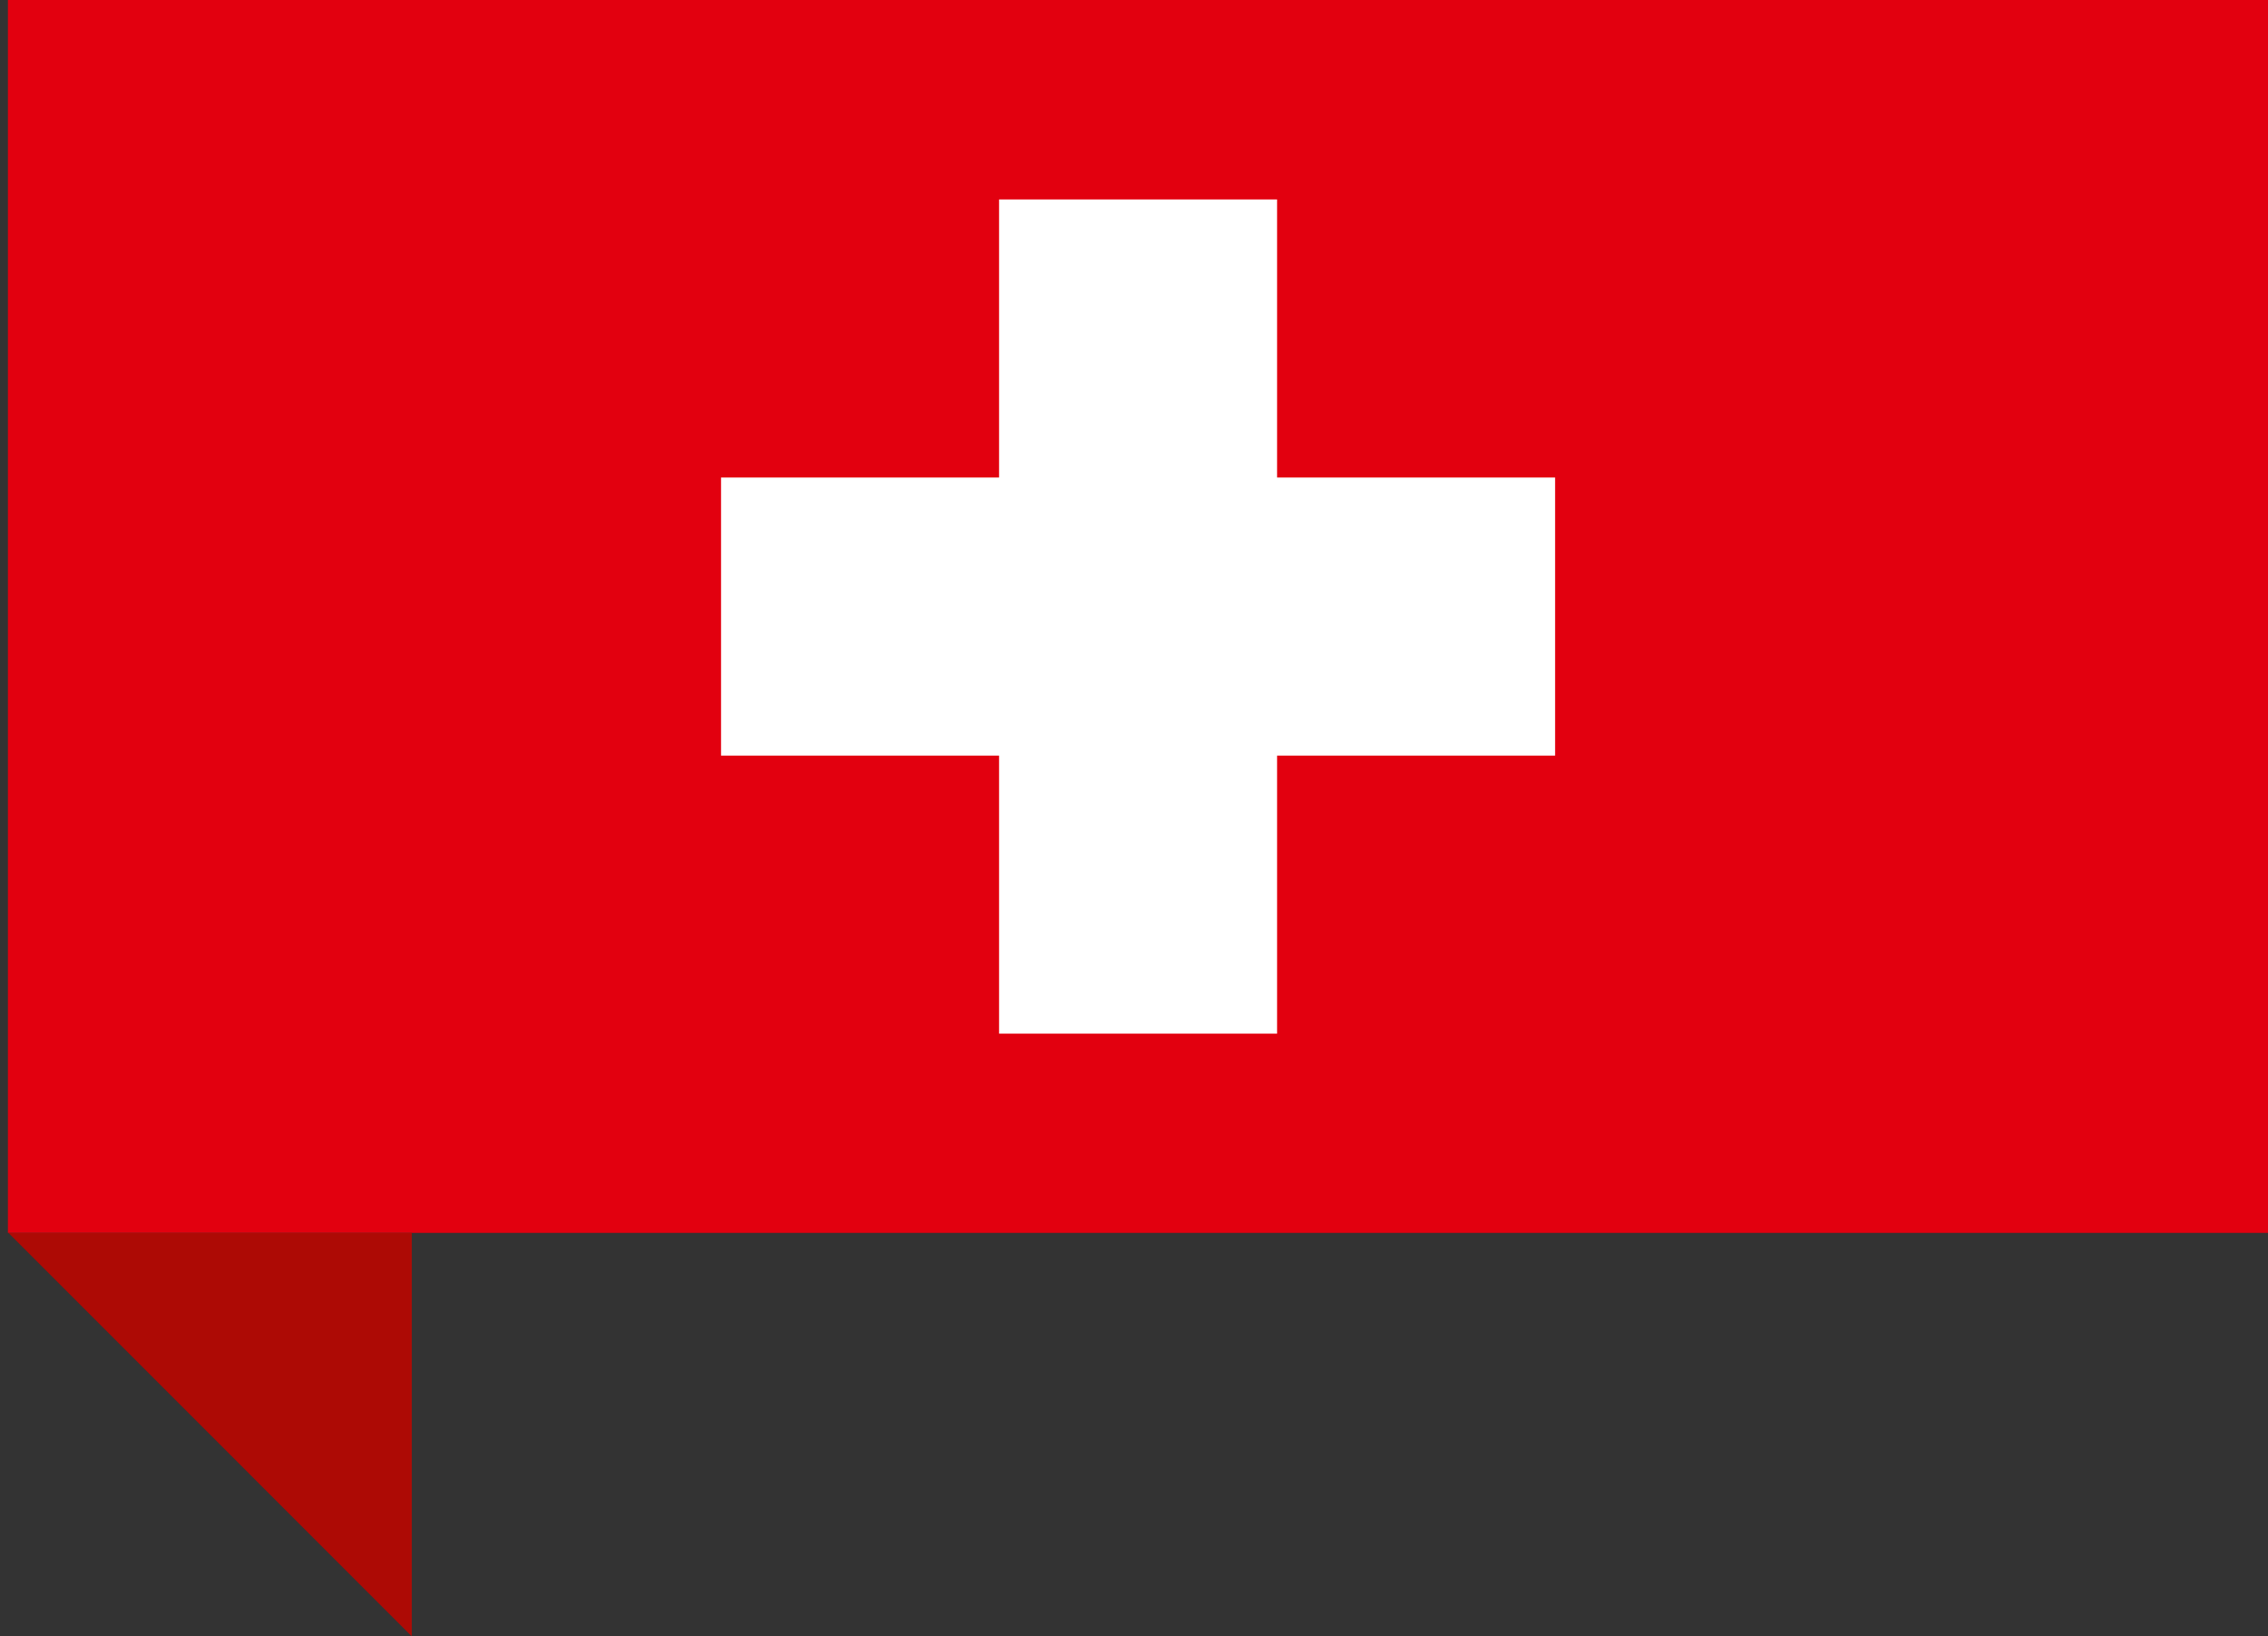
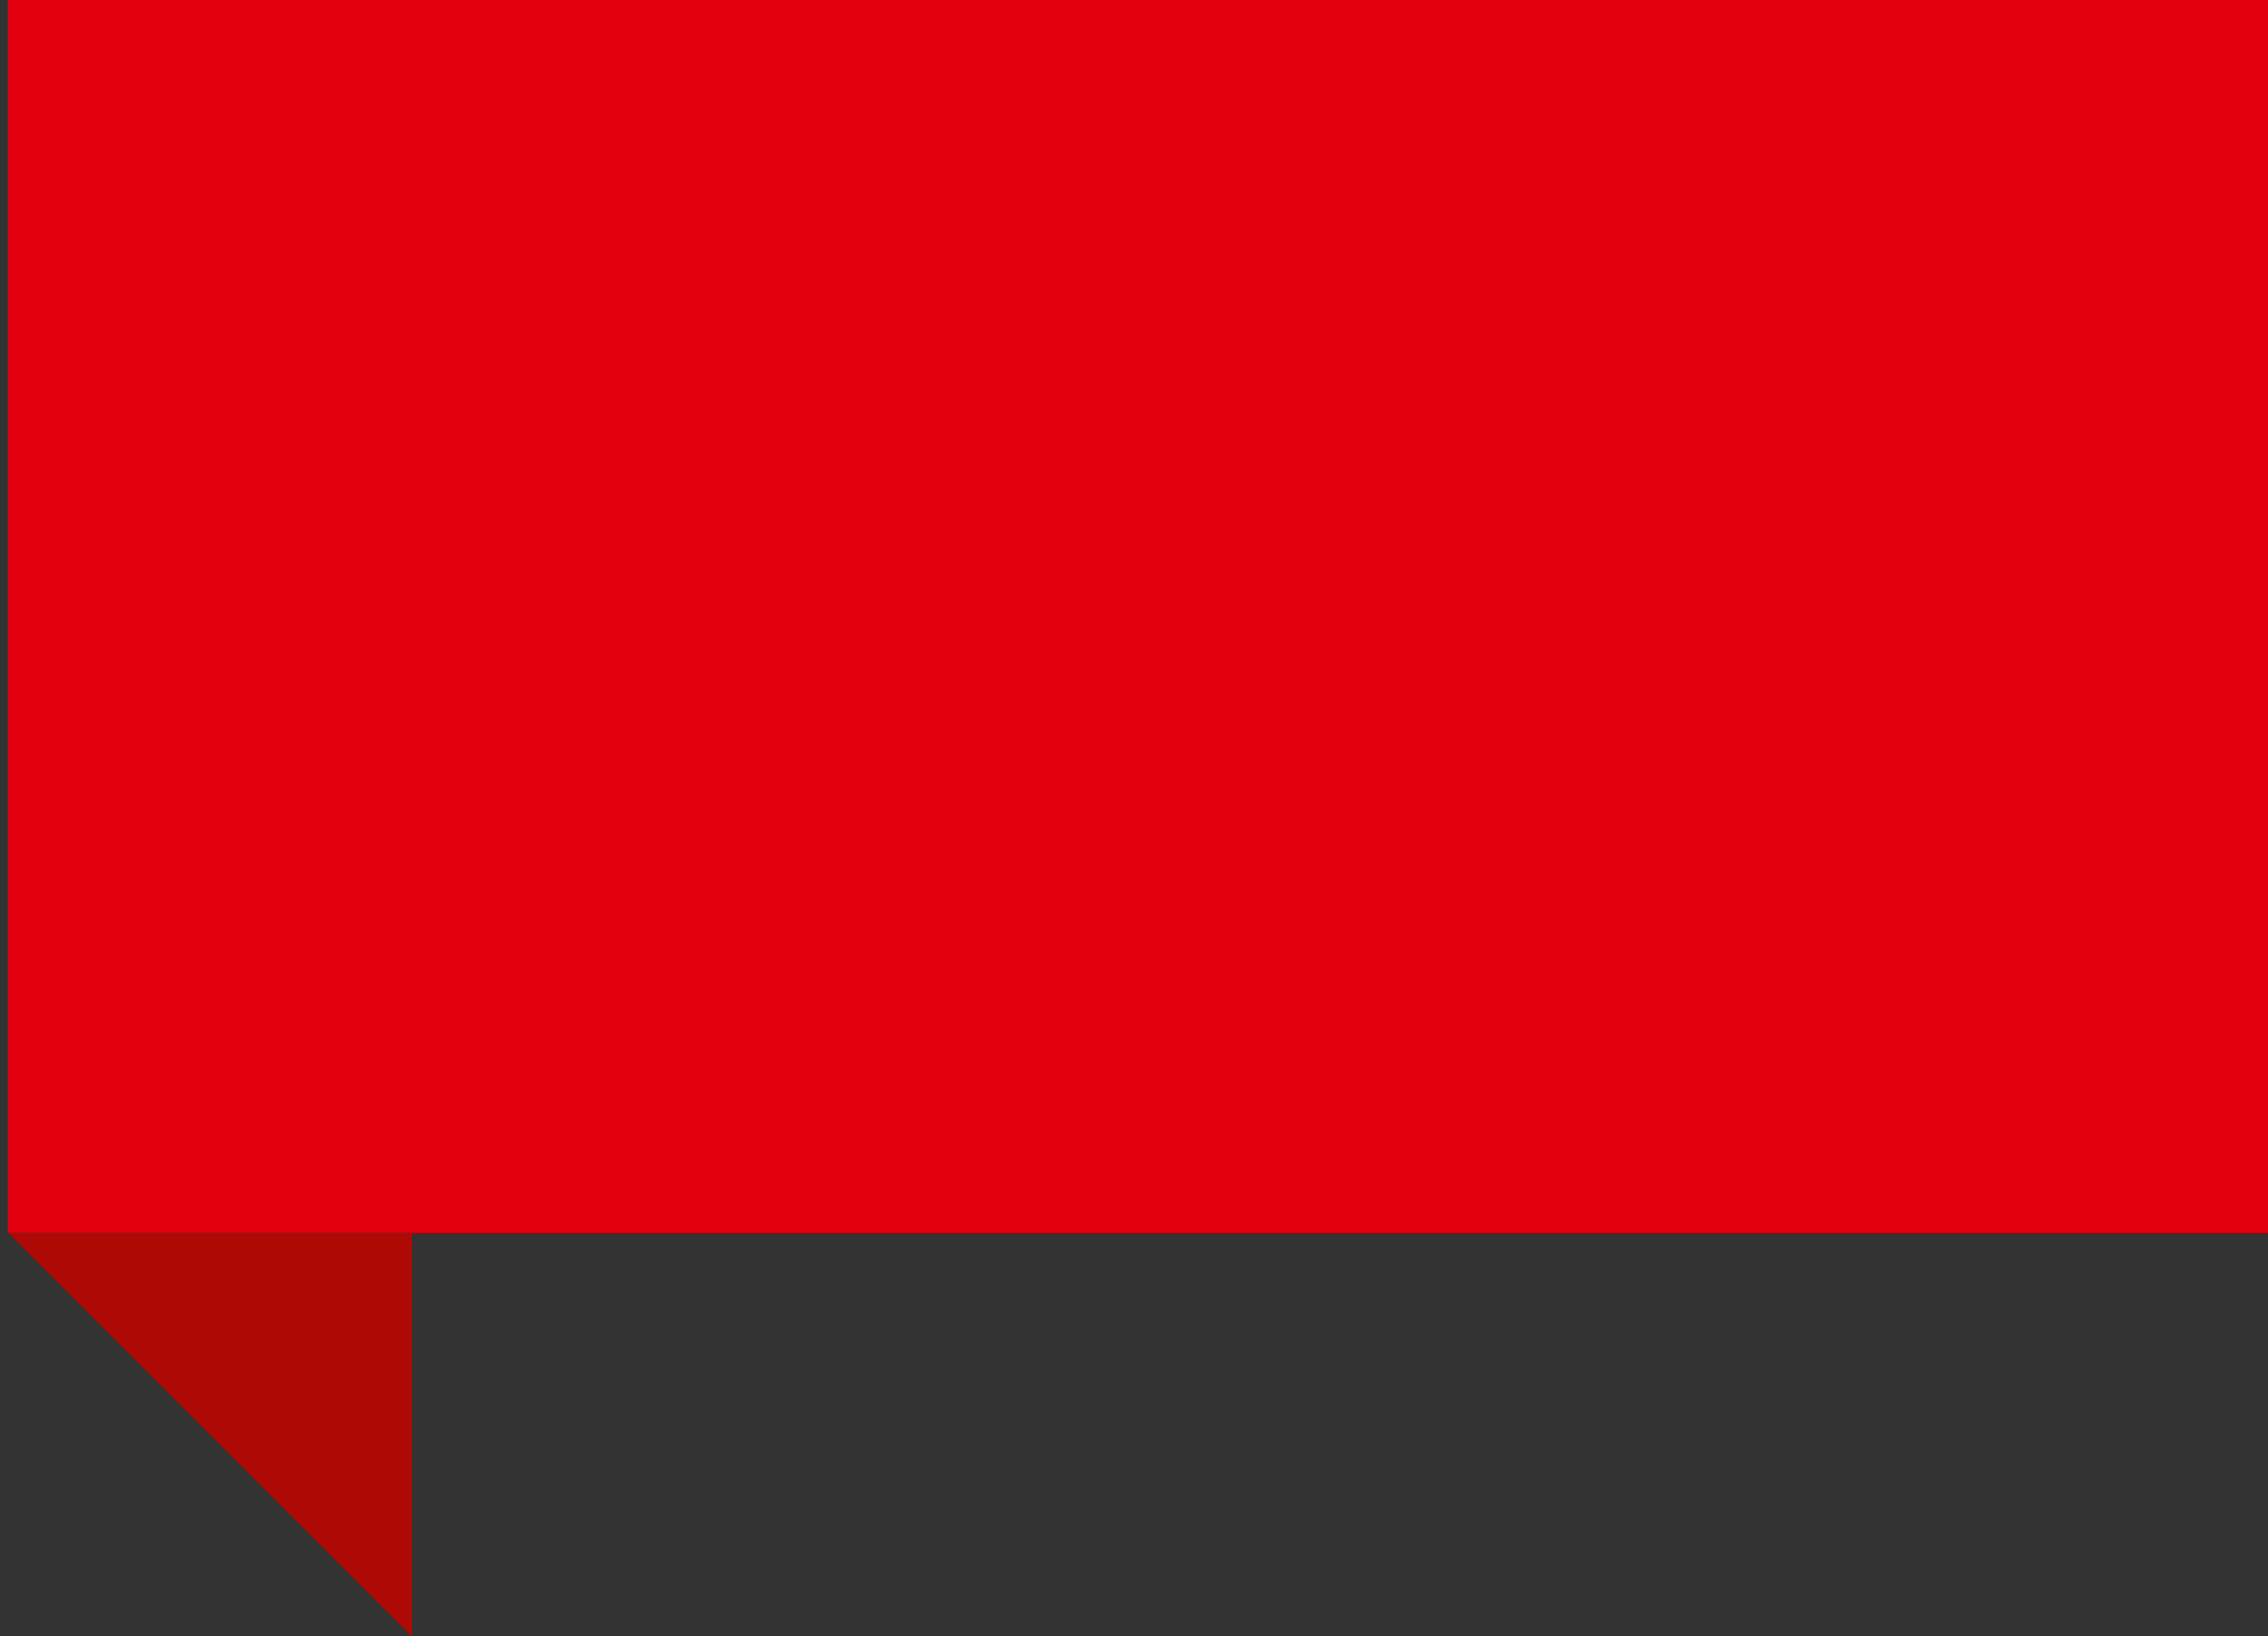
<svg xmlns="http://www.w3.org/2000/svg" id="Group_336" data-name="Group 336" width="260.179" height="187.678" viewBox="0 0 260.179 187.678">
  <rect x="0" y="0" width="260.179" height="187.678" fill="#333333" stroke="none" />
-   <path id="Path_365" data-name="Path 365" d="M.347,69.736H259.618V-71.67H.347Z" transform="translate(0.561 71.67)" fill="#e2000f" />
+   <path id="Path_365" data-name="Path 365" d="M.347,69.736H259.618V-71.67H.347" transform="translate(0.561 71.67)" fill="#e2000f" />
  <g id="Group_334" data-name="Group 334" transform="translate(82.716 22.875)">
-     <path id="Path_366" data-name="Path 366" d="M59.143,19.715H27.248V-12.18H-4.644V19.715H-36.539V51.61H-4.644V83.5H27.248V51.61H59.143" transform="translate(36.539 12.18)" fill="#fff" />
-   </g>
+     </g>
  <g id="Group_335" data-name="Group 335" transform="translate(0 141.407)">
    <path id="Path_367" data-name="Path 367" d="M.6,0,46.867,46.271V0ZM-.368,0h0Z" transform="translate(0.368)" fill="#ad0a05" />
  </g>
</svg>